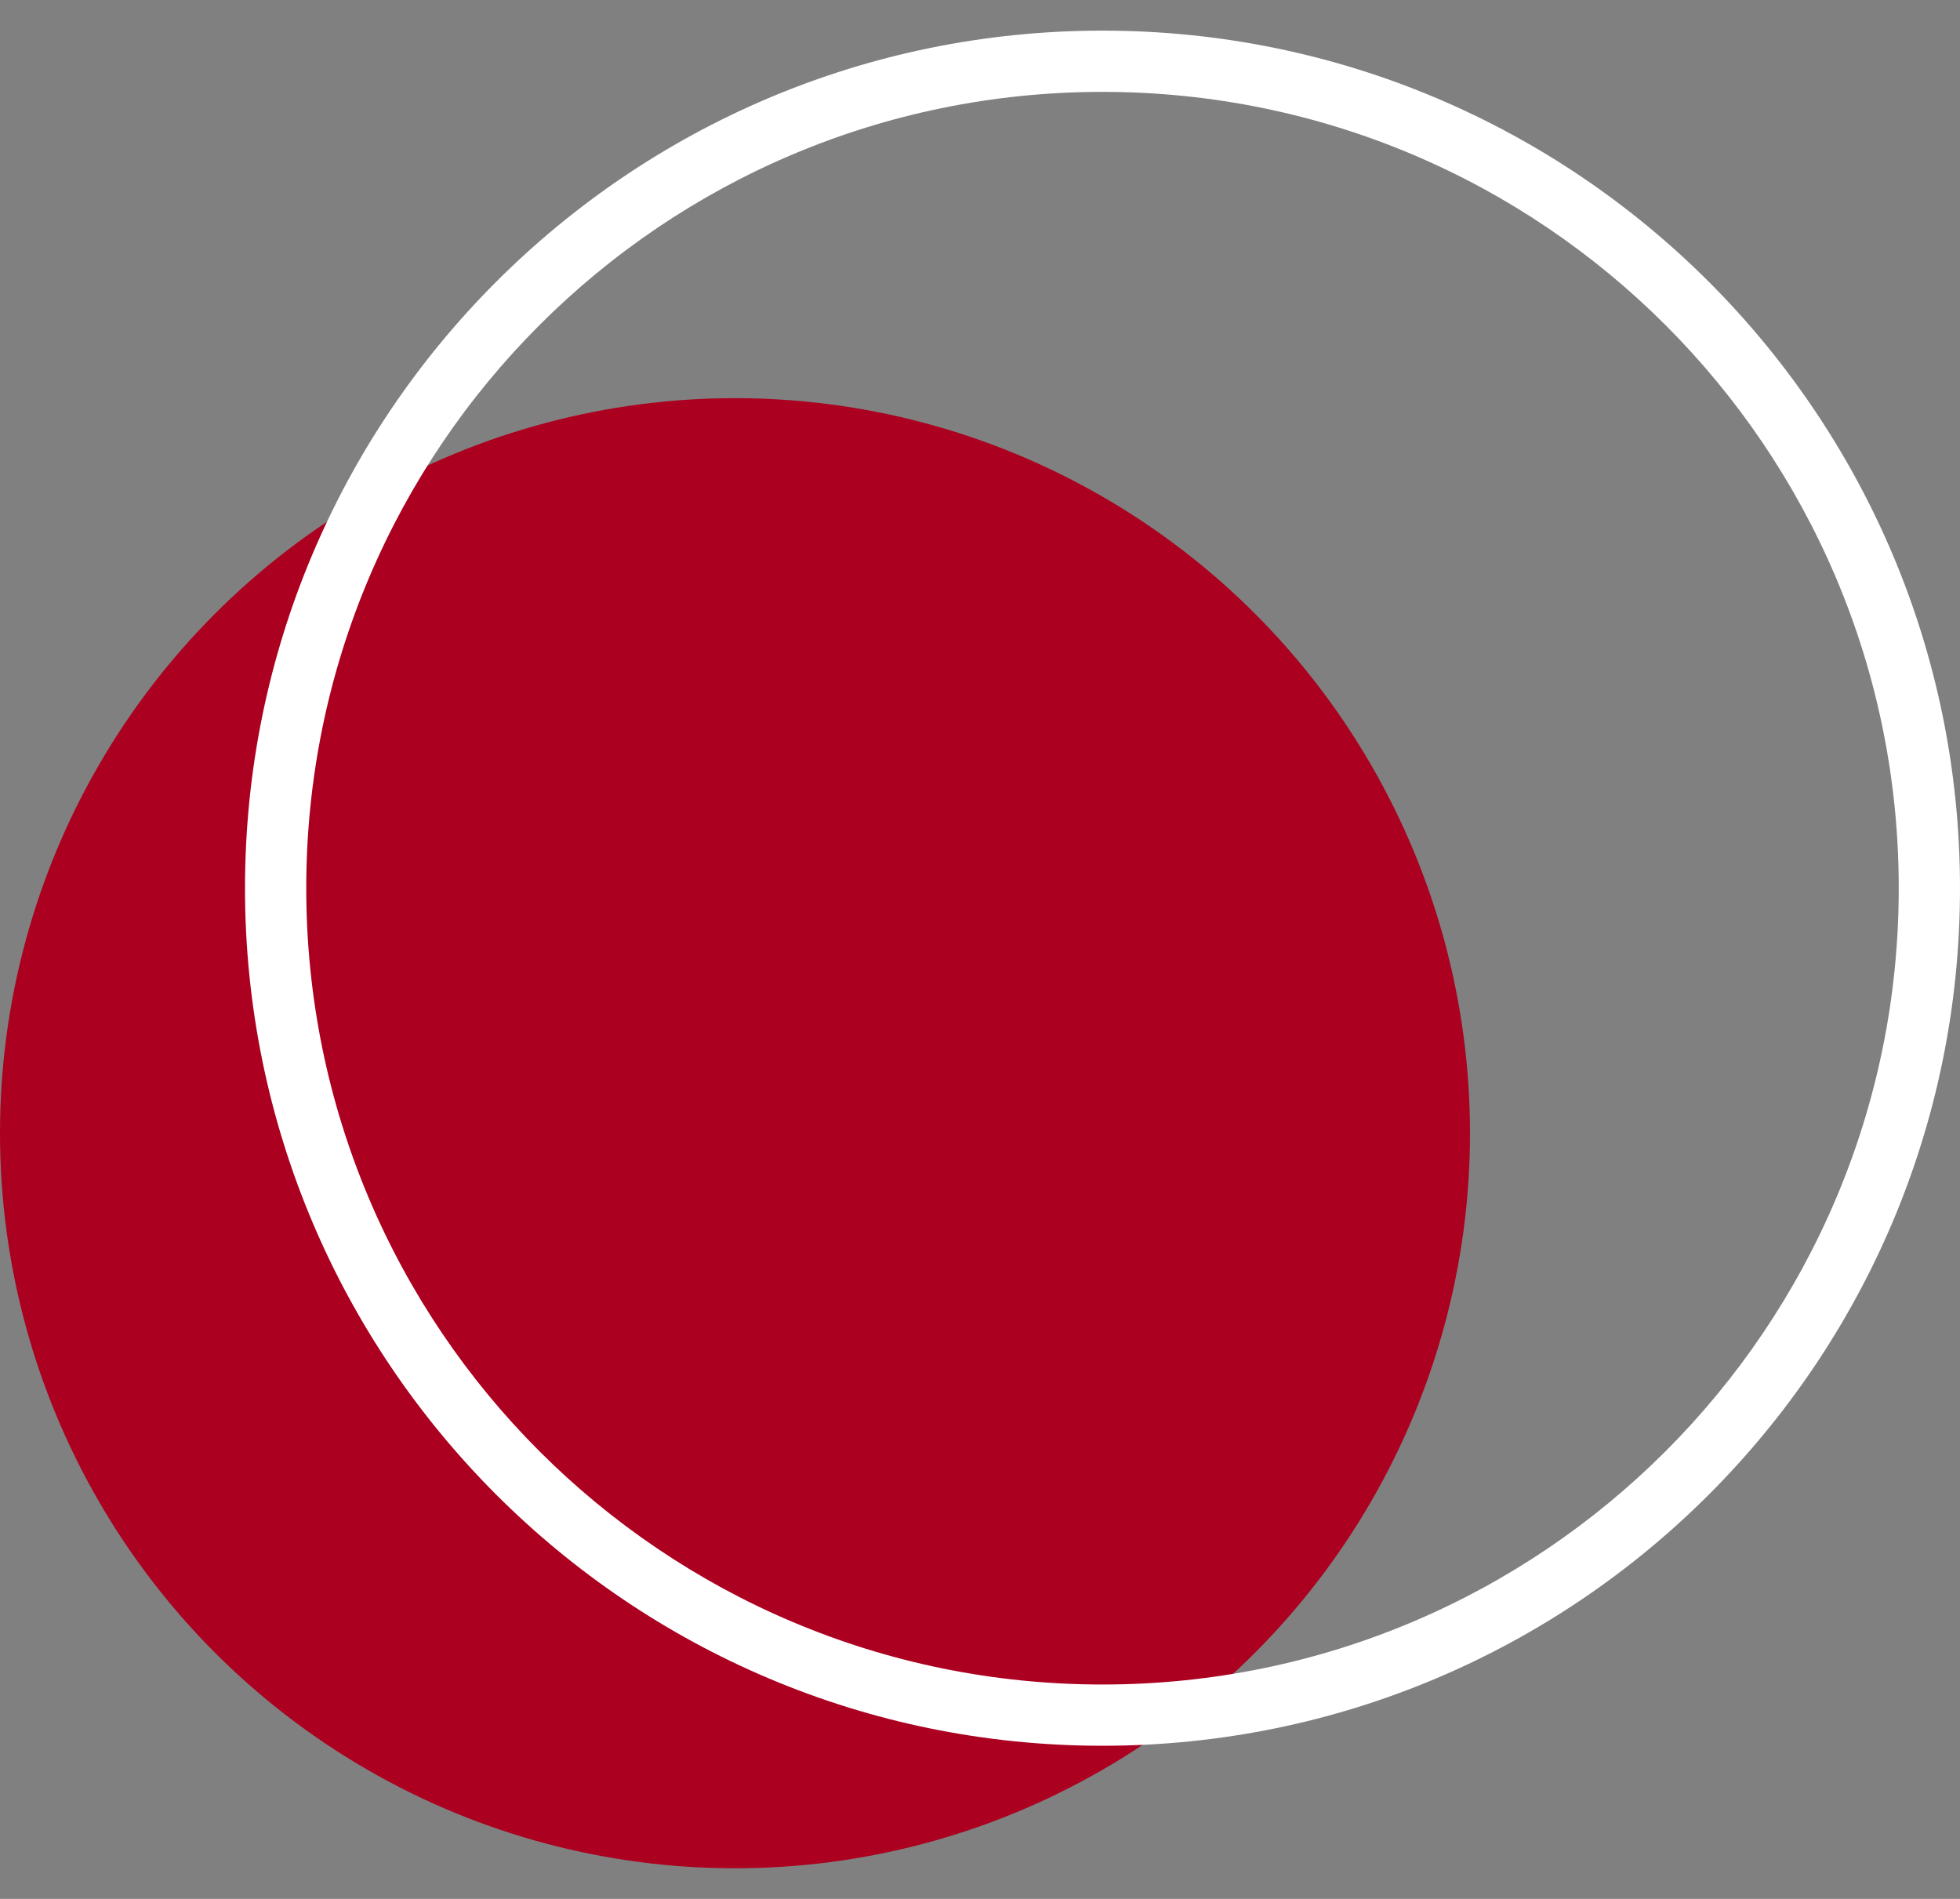
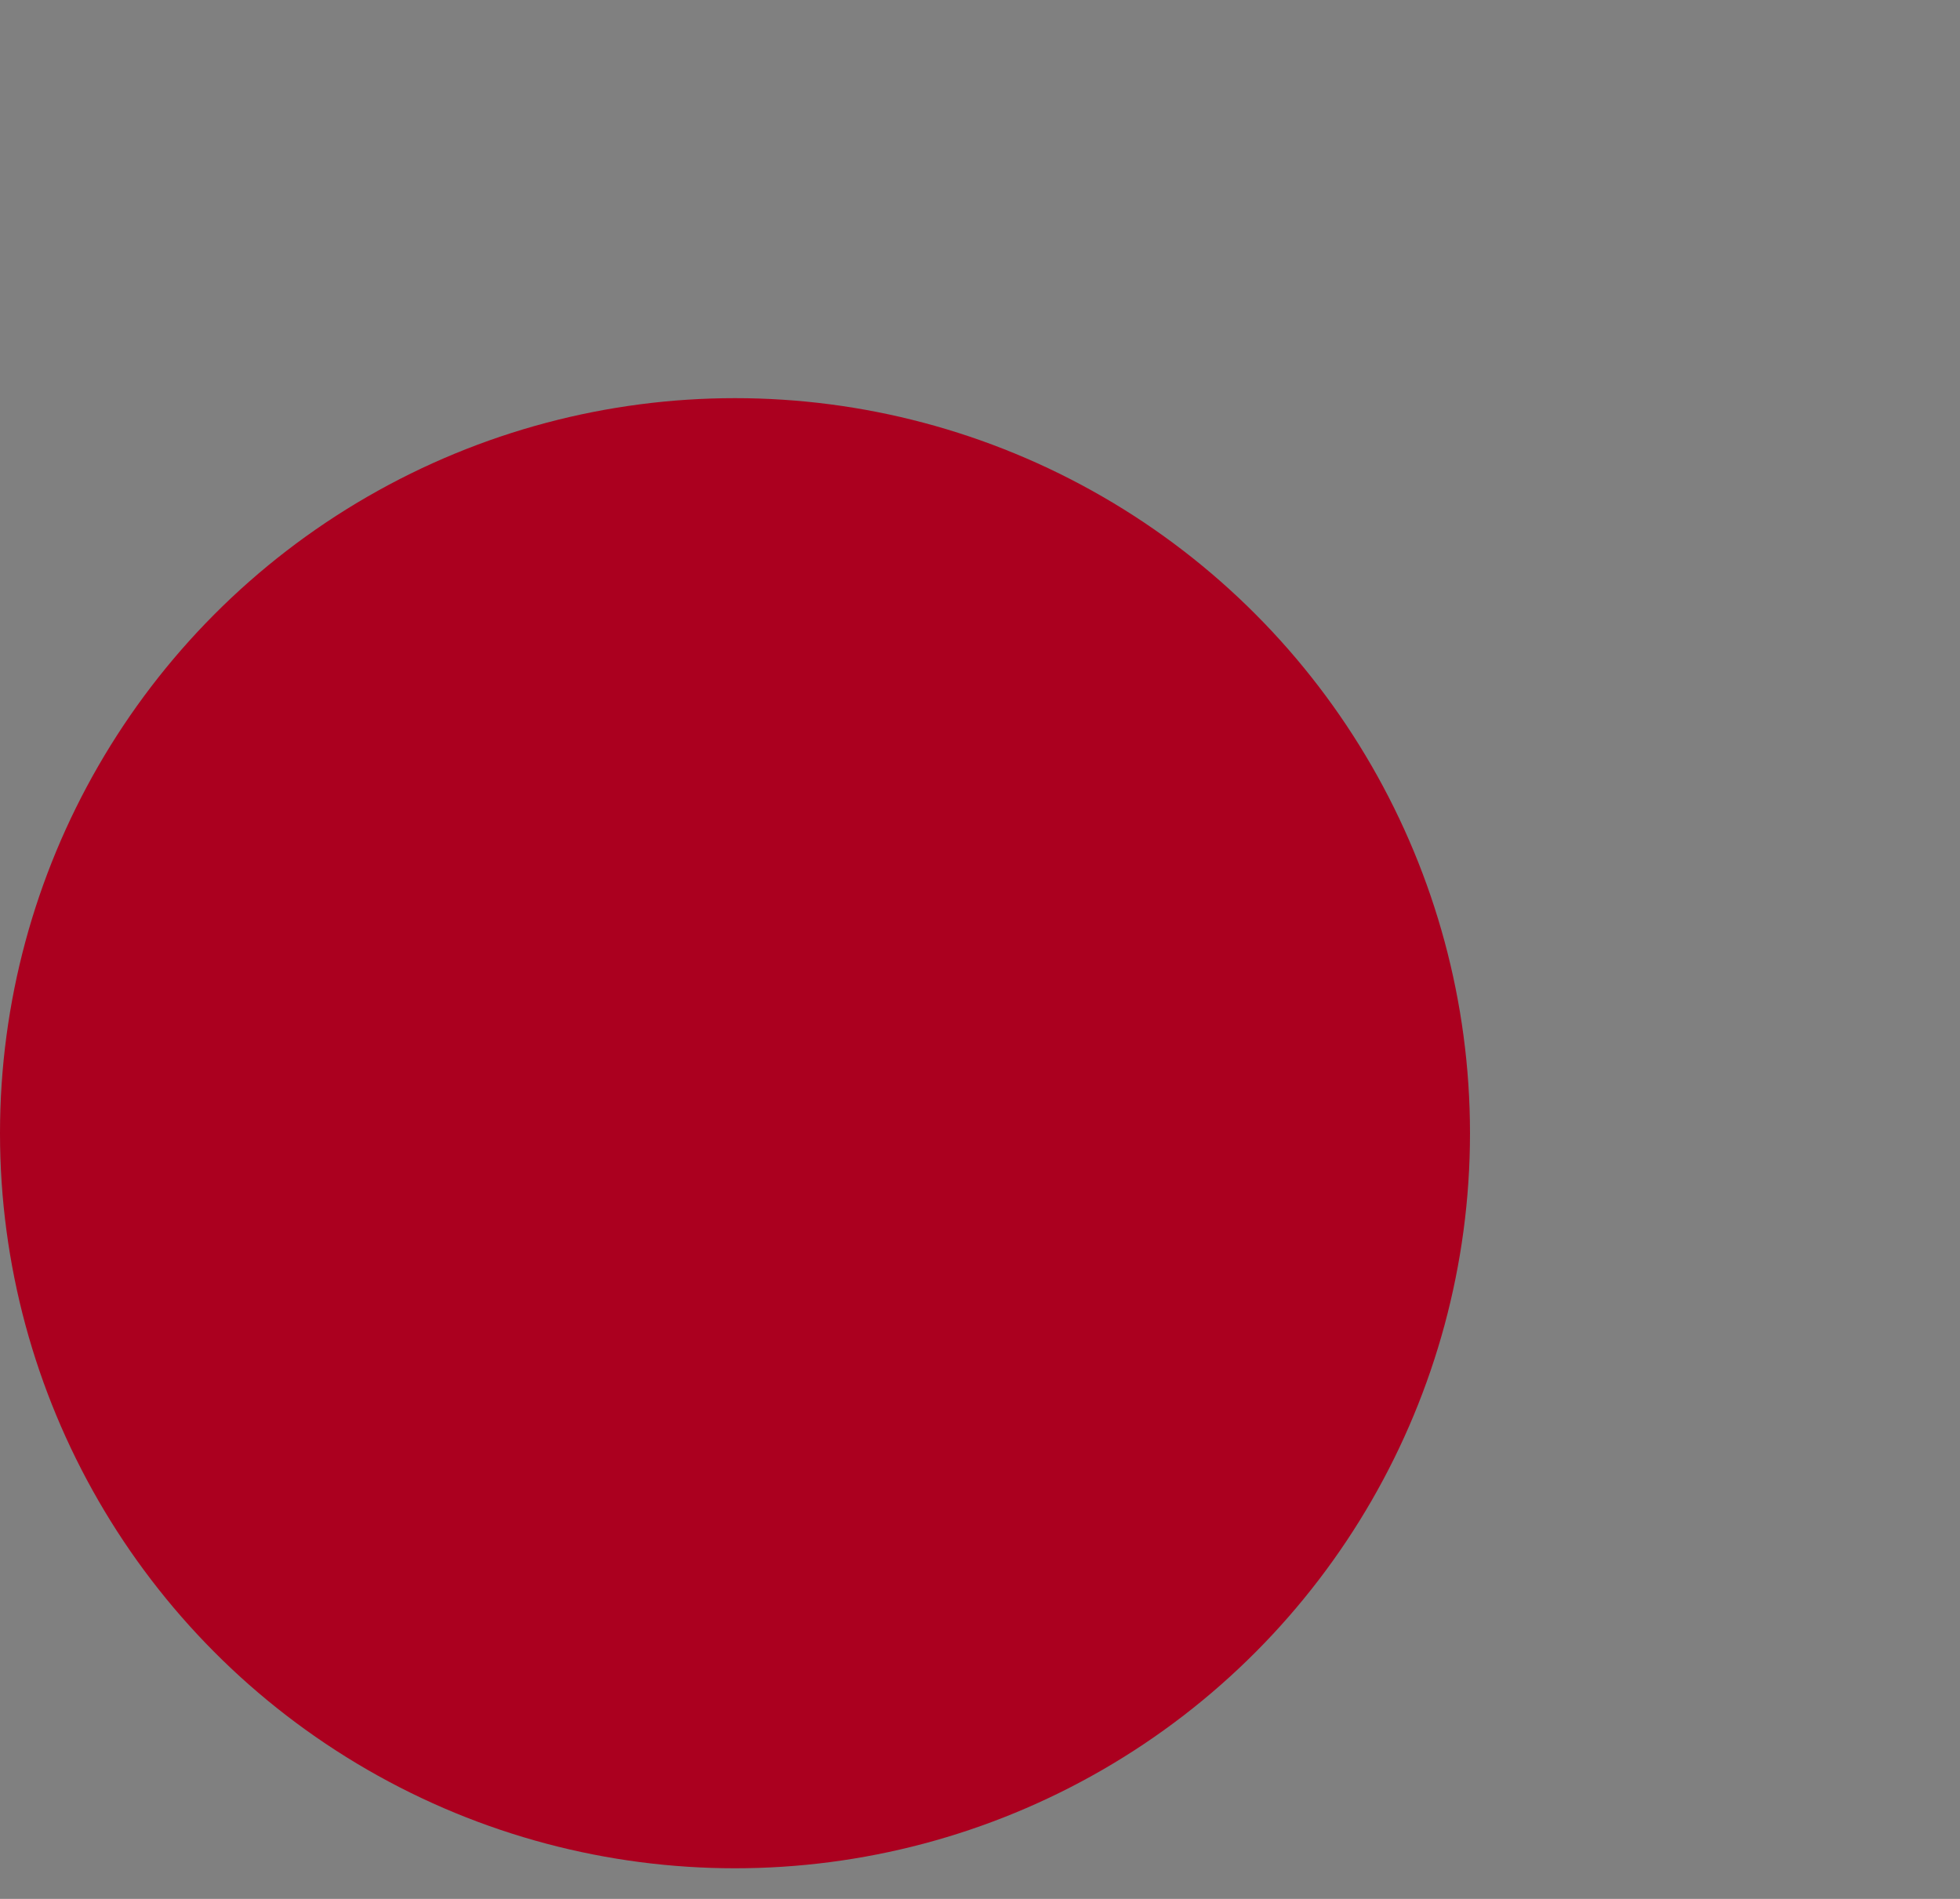
<svg xmlns="http://www.w3.org/2000/svg" width="32" height="31" viewBox="0 0 32 31" fill="none">
  <rect x="0" y="0" width="32" height="31" fill="#808080" stroke="none" />
  <circle cx="12" cy="12" r="12" transform="matrix(-1 0 0 1 24 6.5)" fill="#AB001F" />
-   <path fill-rule="evenodd" clip-rule="evenodd" d="M18 27.5C10.82 27.5 5 21.68 5 14.5C5 7.32 10.82 1.5 18 1.5C25.18 1.5 31 7.32 31 14.5C31 21.68 25.18 27.5 18 27.5ZM18 28.5C10.268 28.5 4 22.232 4 14.5C4 6.768 10.268 0.5 18 0.5C25.732 0.5 32 6.768 32 14.5C32 22.232 25.732 28.5 18 28.5Z" fill="white" />
</svg>